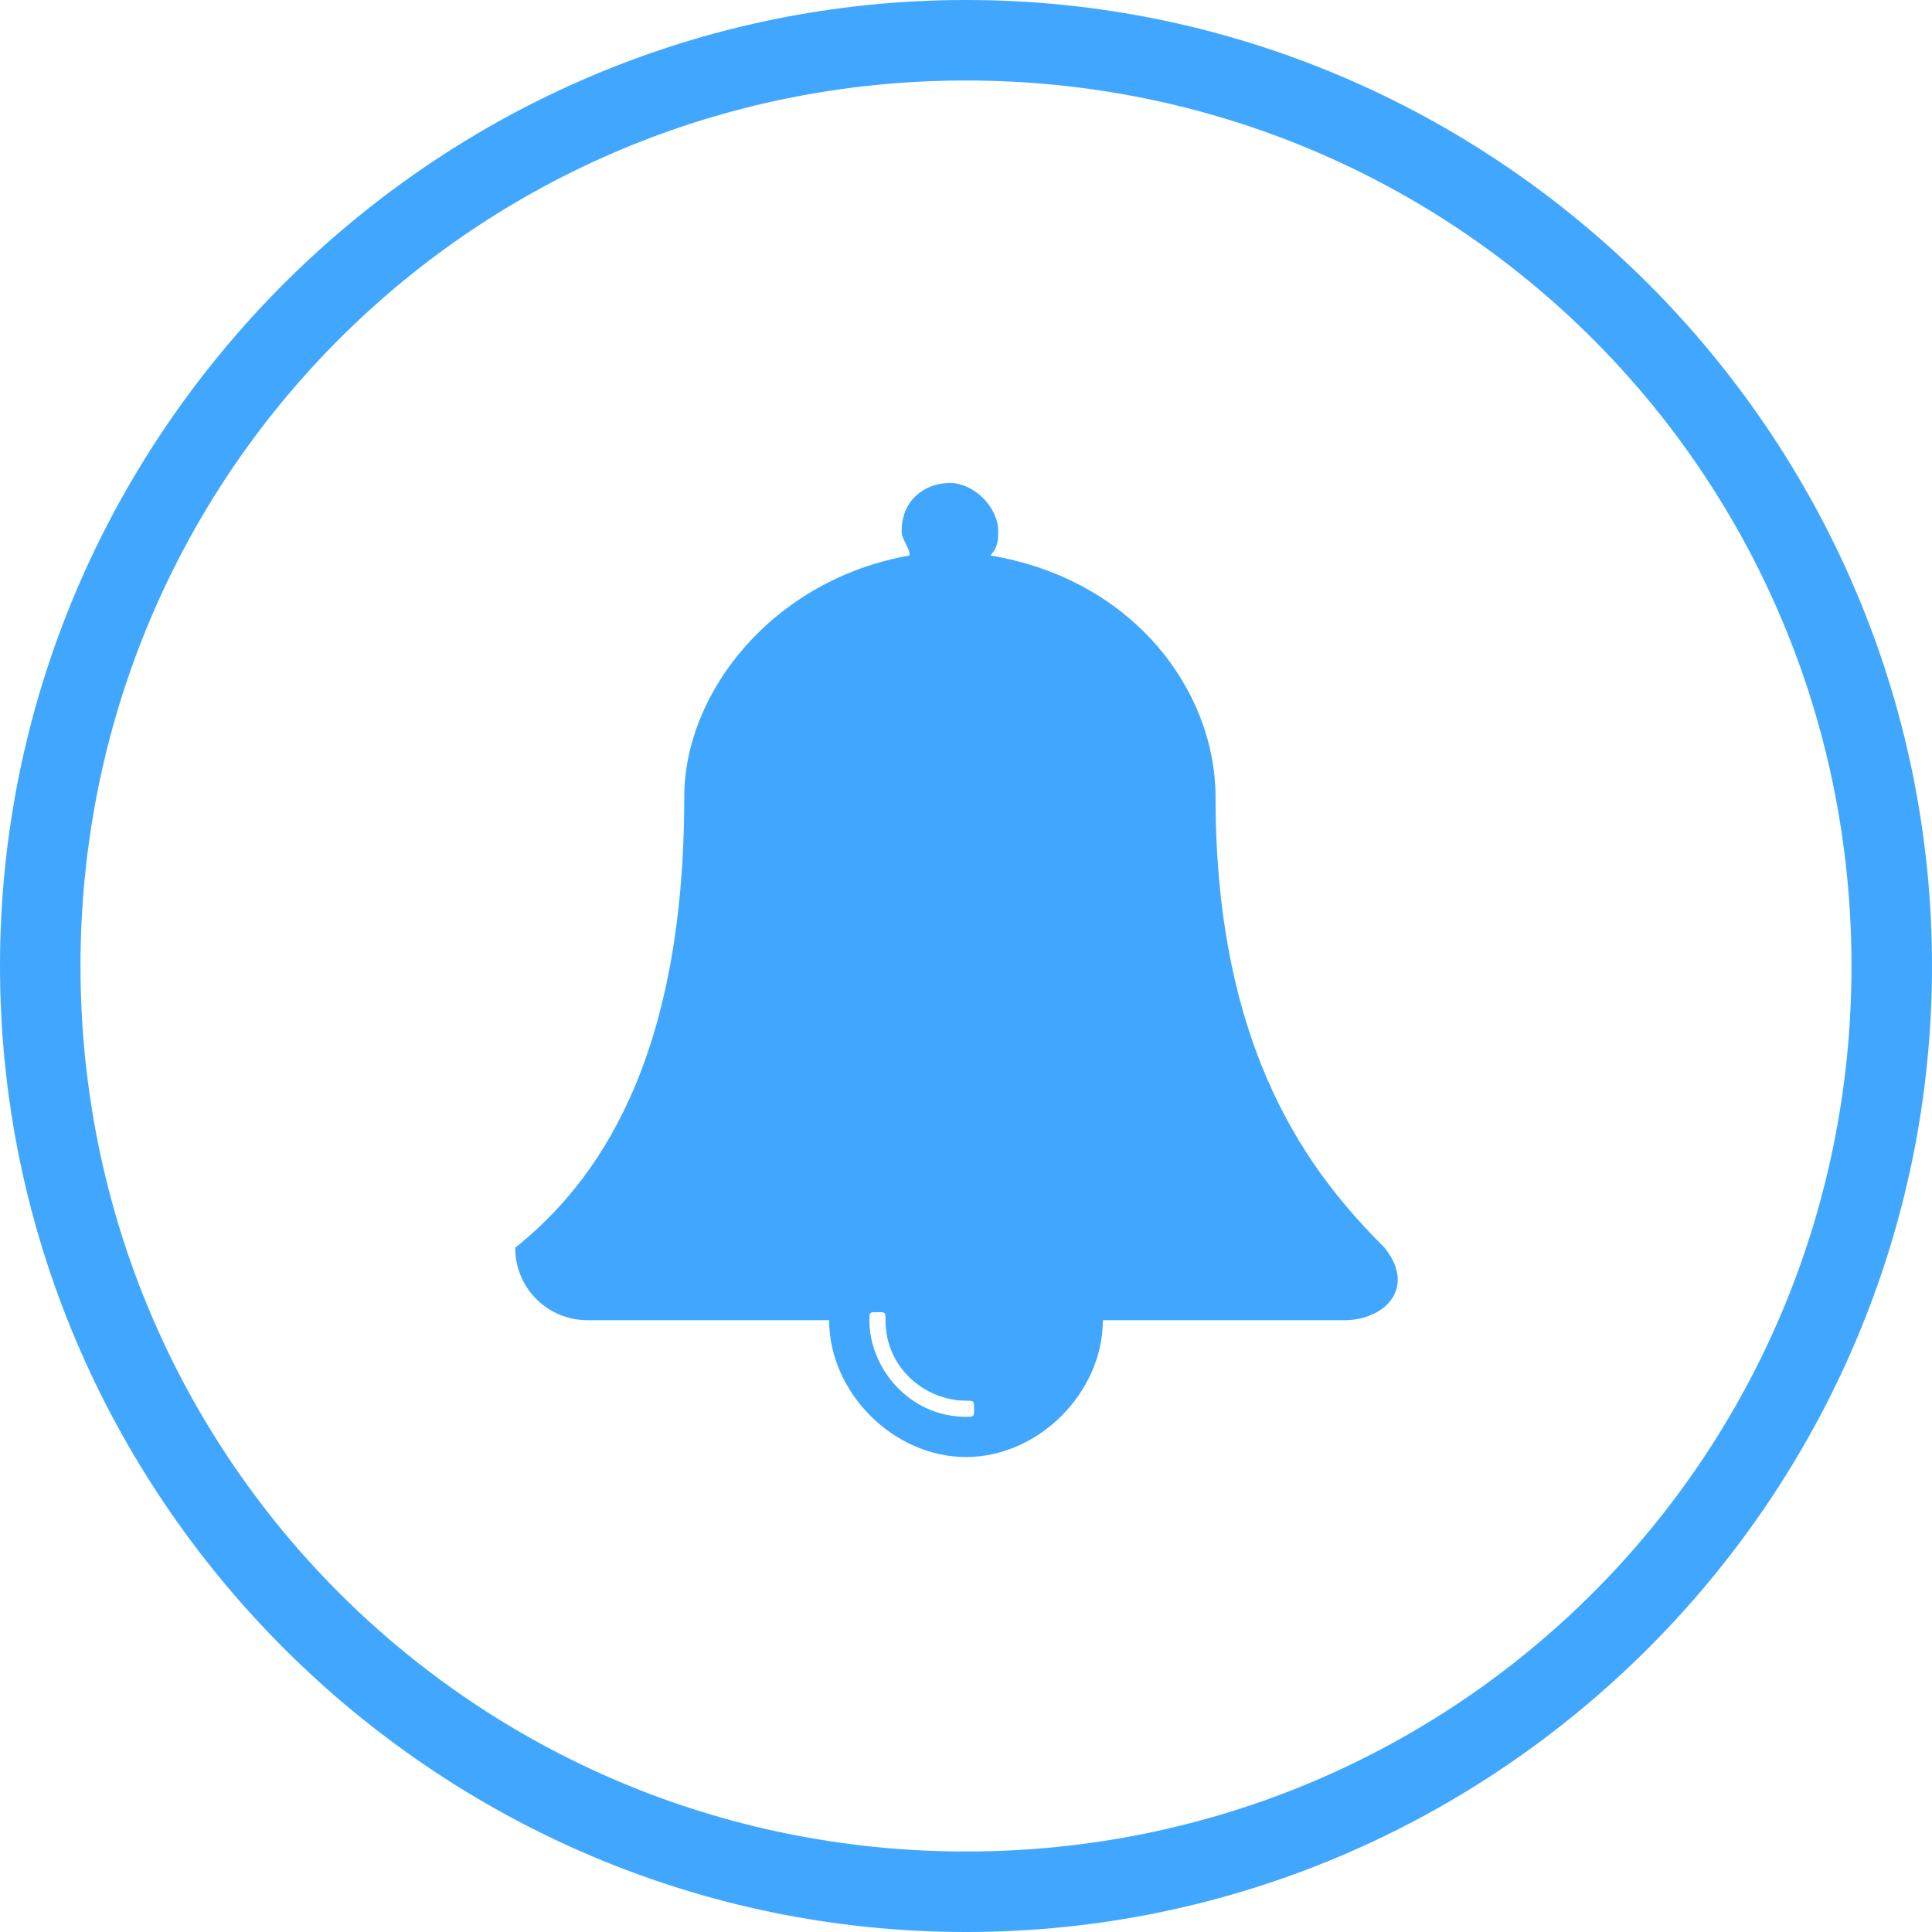
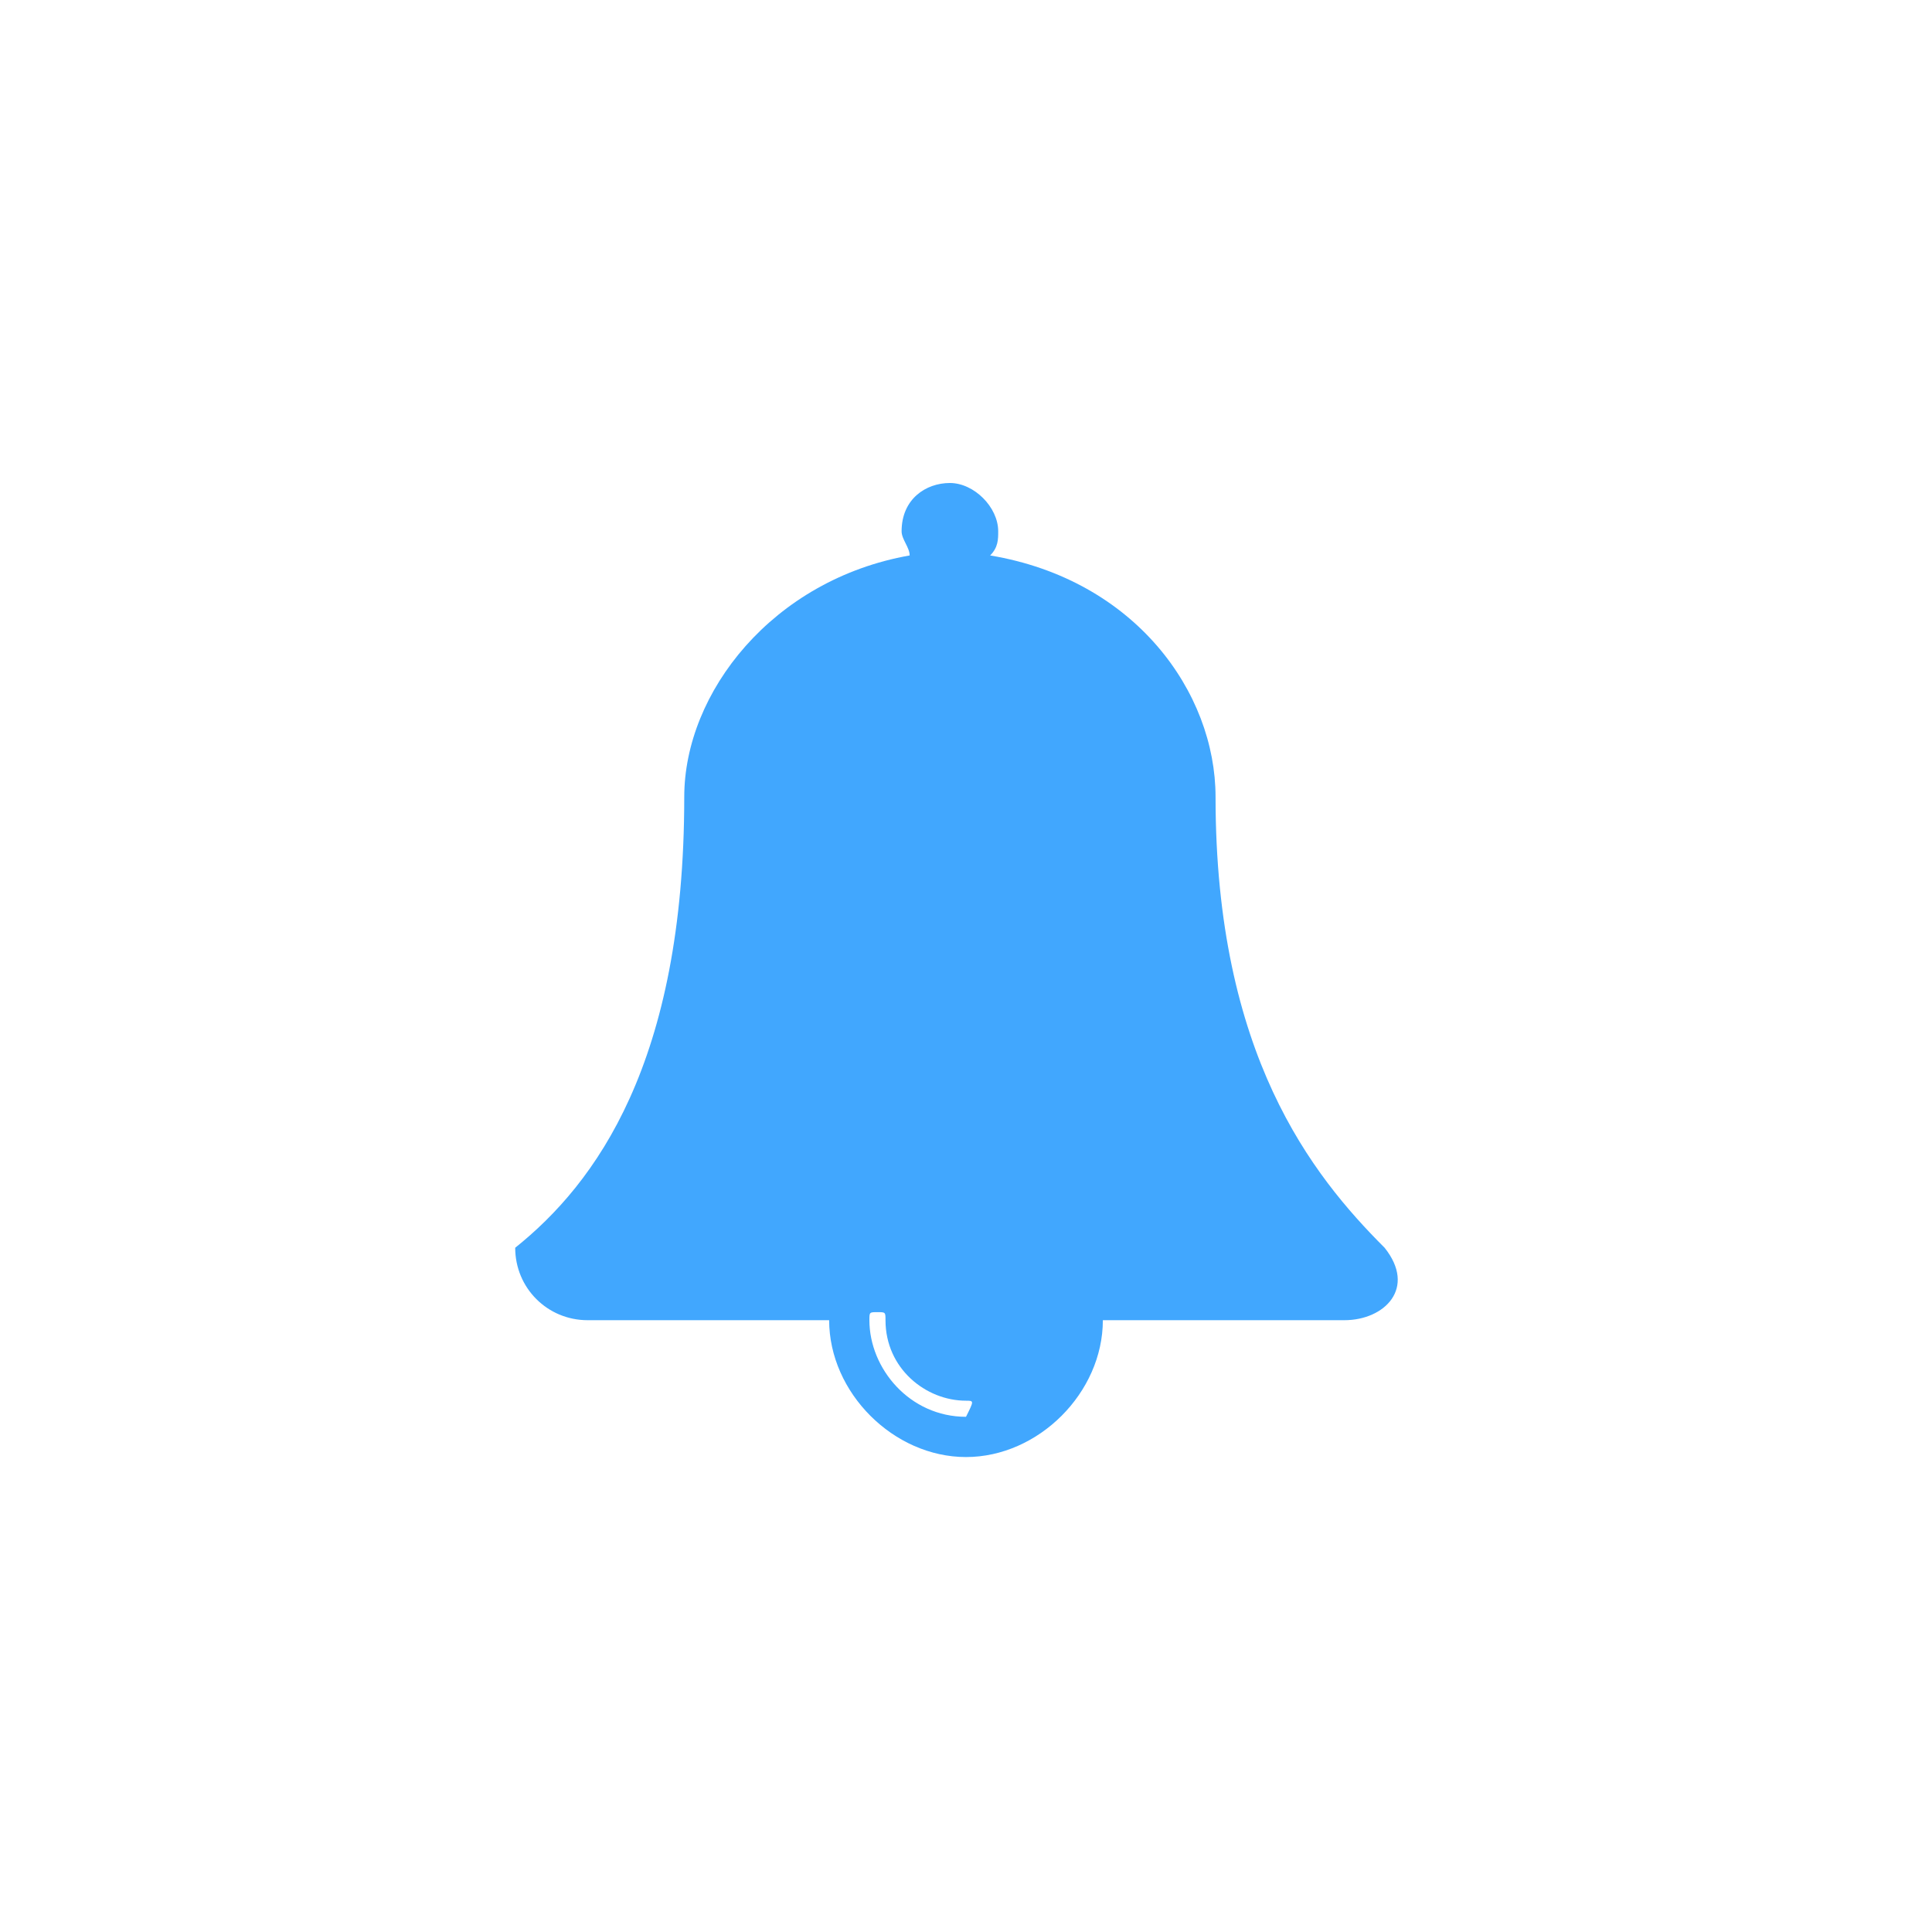
<svg xmlns="http://www.w3.org/2000/svg" version="1.1" id="Calque_1" x="0px" y="0px" viewBox="0 0 24 24" style="enable-background:new 0 0 24 24;" xml:space="preserve">
  <style type="text/css">
	.st0{fill:#41A7FE;}
</style>
  <g>
-     <path class="st0" d="M12,1c6.1,0,11,4.9,11,11s-4.9,11-11,11S1,18.1,1,12S5.9,1,12,1 M12,0C5.4,0,0,5.4,0,12s5.4,12,12,12   s12-5.4,12-12S18.6,0,12,0L12,0z" />
-   </g>
+     </g>
  <g>
-     <path class="st0" d="M16.7,16.4h-3c0,0.9-0.8,1.7-1.7,1.7s-1.7-0.8-1.7-1.7h-3c-0.5,0-0.9-0.4-0.9-0.9c1-0.8,2.1-2.3,2.1-5.6   c0-1.3,1.1-2.7,2.8-3c0-0.1-0.1-0.2-0.1-0.3c0-0.4,0.3-0.6,0.6-0.6s0.6,0.3,0.6,0.6c0,0.1,0,0.2-0.1,0.3c1.8,0.3,2.8,1.7,2.8,3   c0,3.2,1.2,4.7,2.1,5.6C17.6,16,17.2,16.4,16.7,16.4z M12,17.4c-0.5,0-1-0.4-1-1c0-0.1,0-0.1-0.1-0.1s-0.1,0-0.1,0.1   c0,0.6,0.5,1.2,1.2,1.2c0.1,0,0.1,0,0.1-0.1C12.1,17.4,12.1,17.4,12,17.4z" />
+     <path class="st0" d="M16.7,16.4h-3c0,0.9-0.8,1.7-1.7,1.7s-1.7-0.8-1.7-1.7h-3c-0.5,0-0.9-0.4-0.9-0.9c1-0.8,2.1-2.3,2.1-5.6   c0-1.3,1.1-2.7,2.8-3c0-0.1-0.1-0.2-0.1-0.3c0-0.4,0.3-0.6,0.6-0.6s0.6,0.3,0.6,0.6c0,0.1,0,0.2-0.1,0.3c1.8,0.3,2.8,1.7,2.8,3   c0,3.2,1.2,4.7,2.1,5.6C17.6,16,17.2,16.4,16.7,16.4z M12,17.4c-0.5,0-1-0.4-1-1c0-0.1,0-0.1-0.1-0.1s-0.1,0-0.1,0.1   c0,0.6,0.5,1.2,1.2,1.2C12.1,17.4,12.1,17.4,12,17.4z" />
  </g>
</svg>